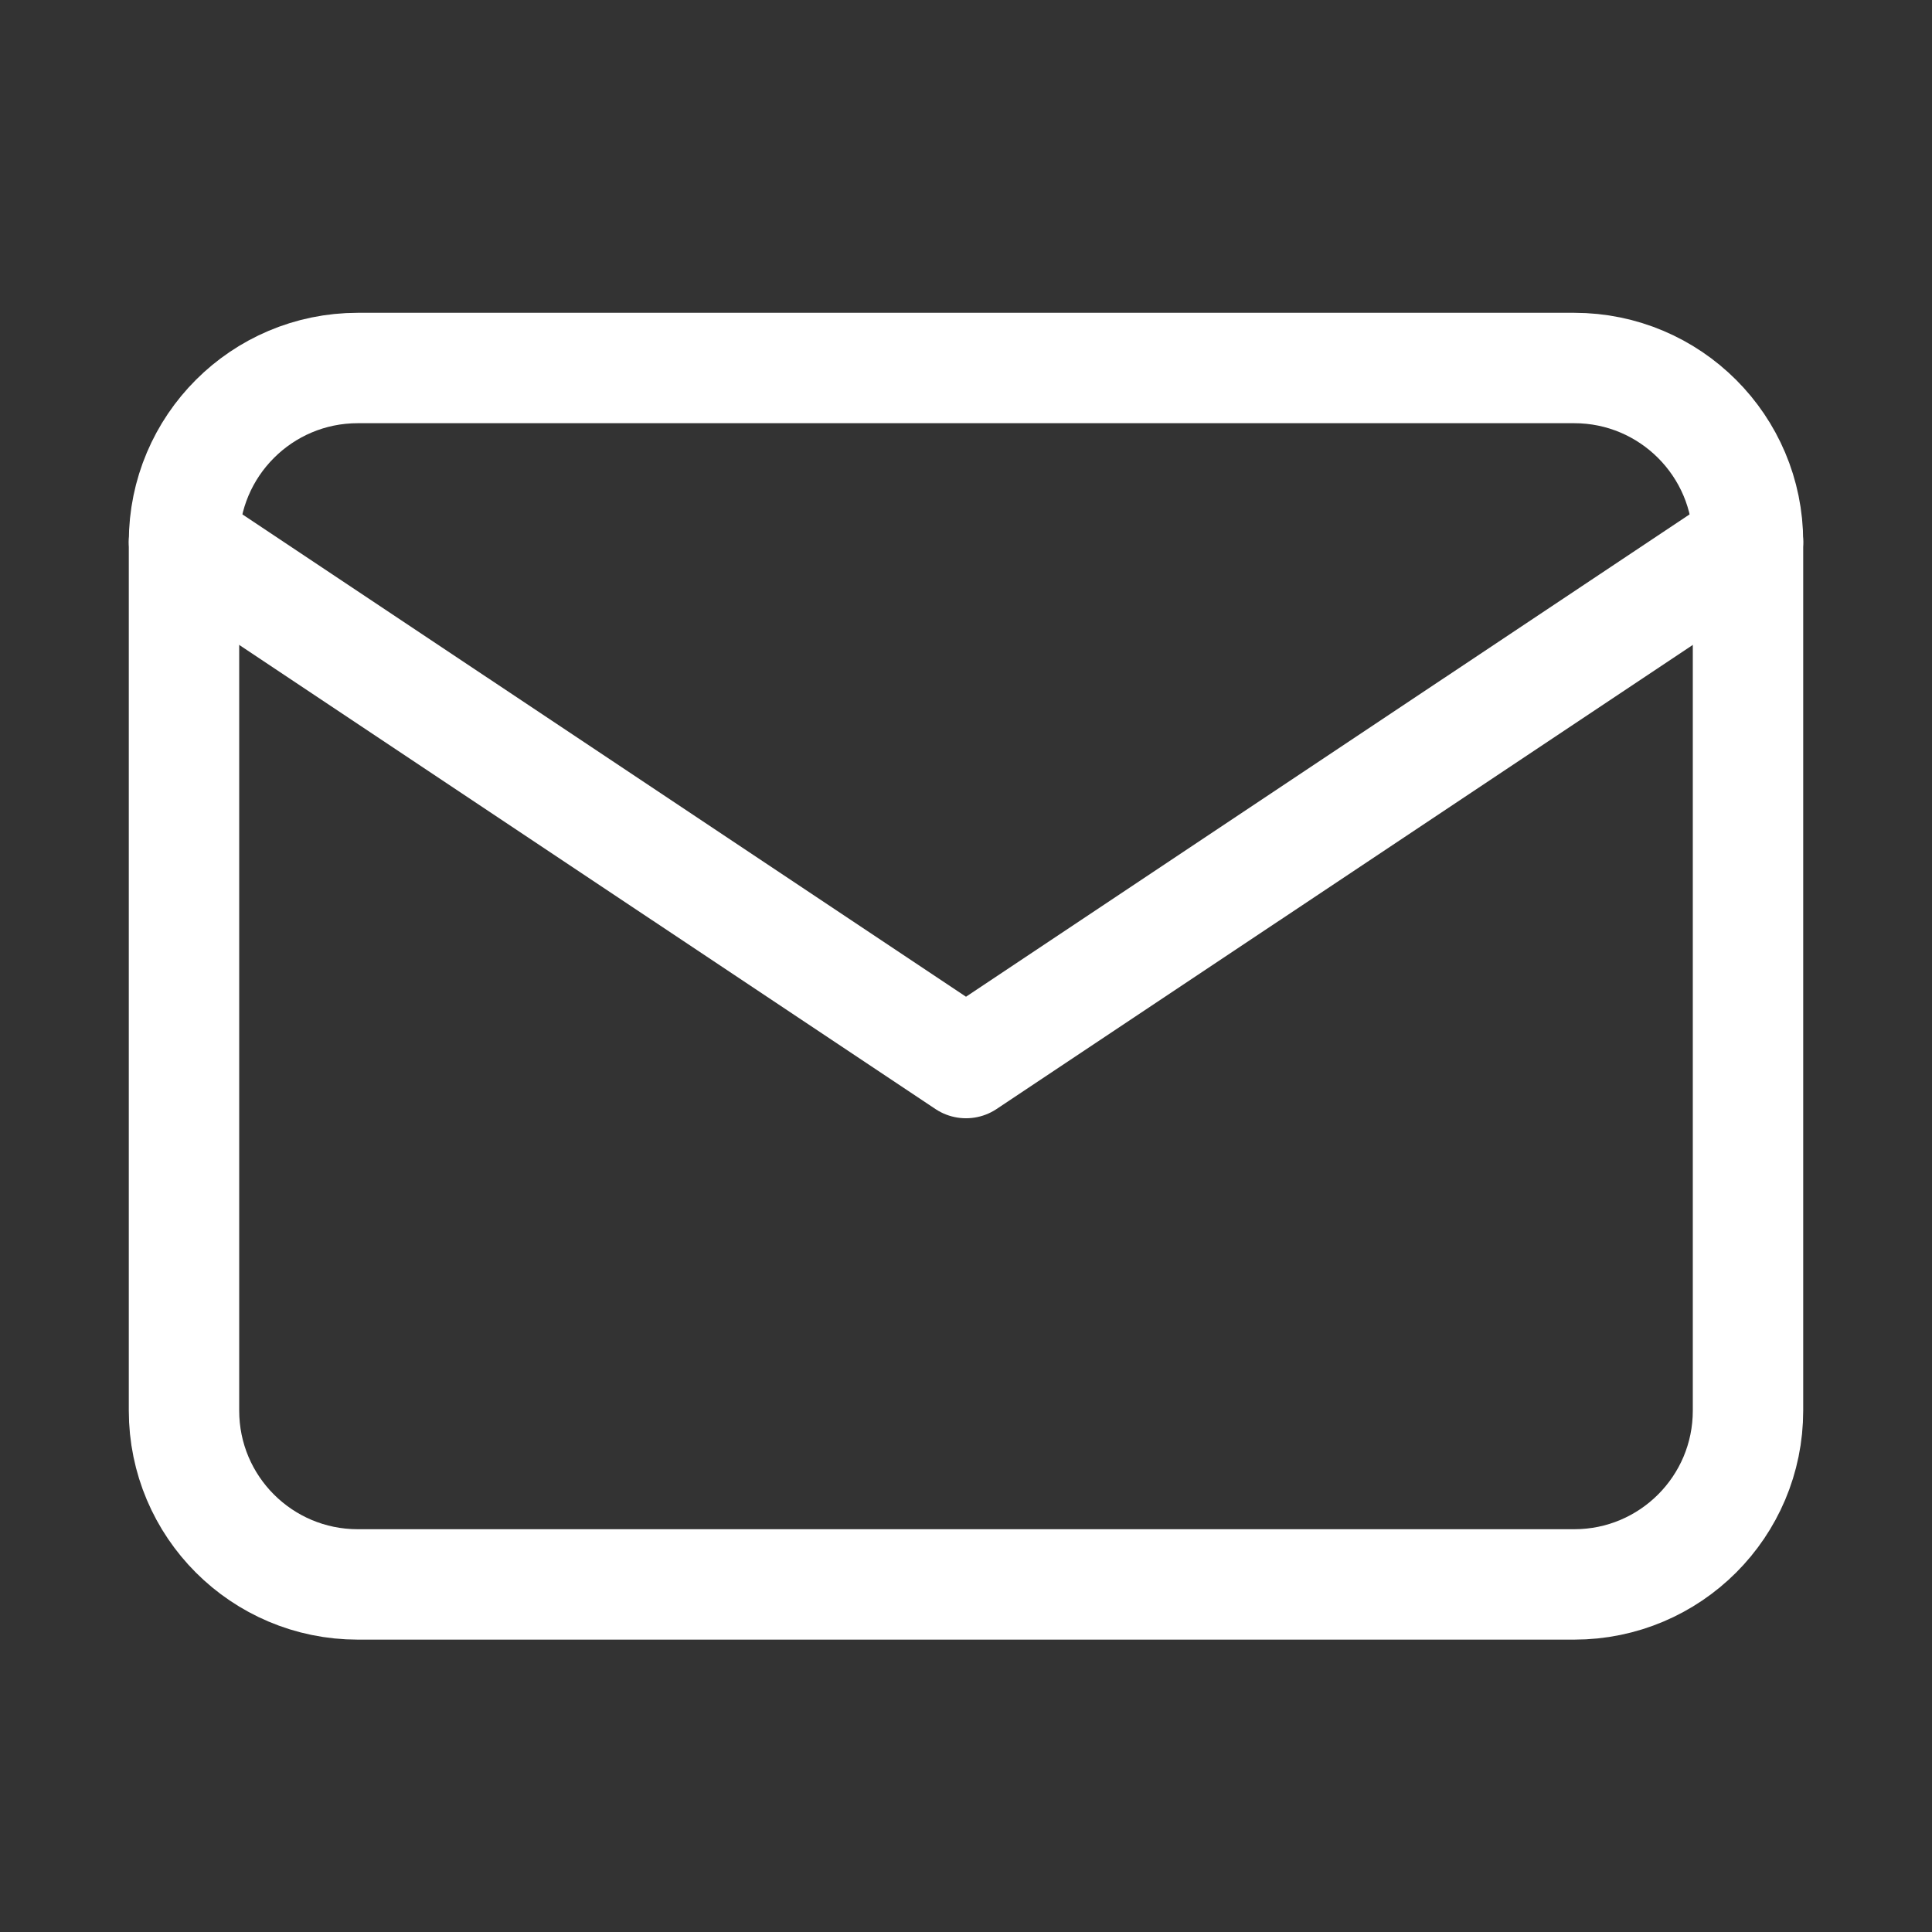
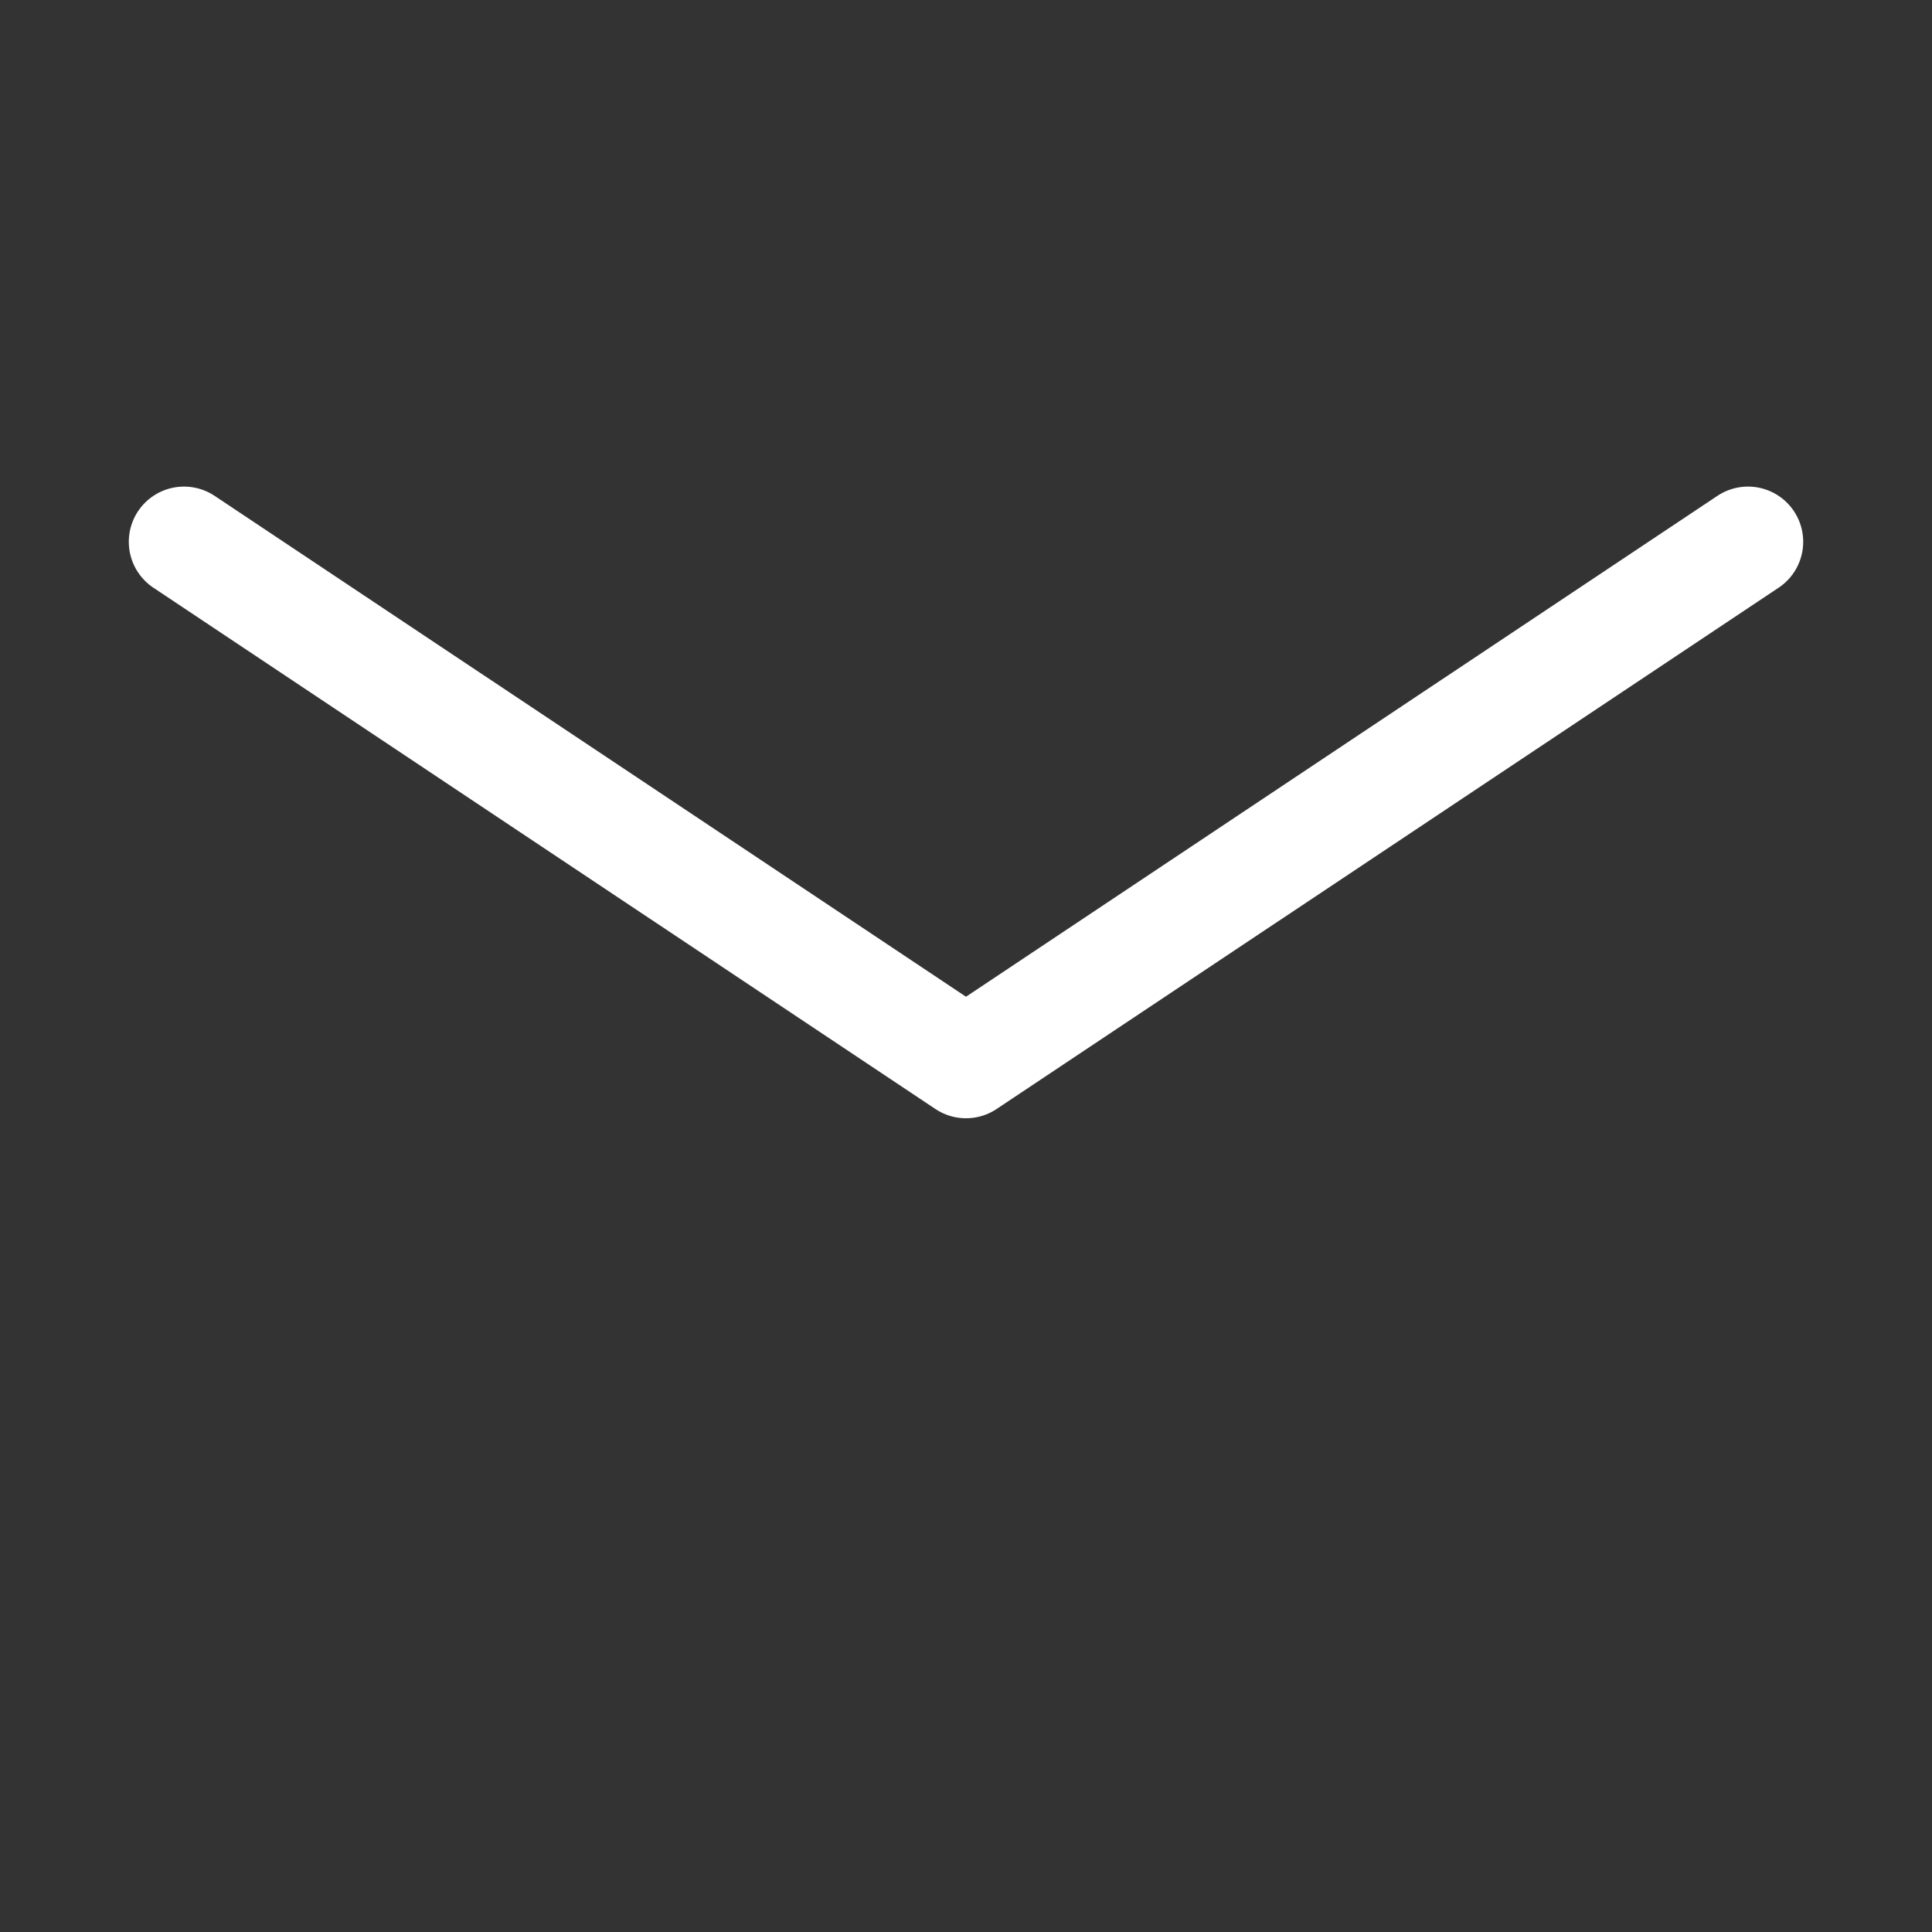
<svg xmlns="http://www.w3.org/2000/svg" width="21" height="21" viewBox="0 0 21 21" fill="none">
  <rect x="0" y="0" width="21" height="21" fill="#333333" stroke="none" />
-   <path d="M17.111 4H3.889C2.846 4 2 4.846 2 5.889V15.333C2 16.377 2.846 17.222 3.889 17.222H17.111C18.154 17.222 19 16.377 19 15.333V5.889C19 4.846 18.154 4 17.111 4Z" stroke="white" stroke-width="1.2" stroke-linecap="round" stroke-linejoin="round" />
  <path d="M2 5.889L10.5 11.555L19 5.889" stroke="white" stroke-width="1.2" stroke-linecap="round" stroke-linejoin="round" />
</svg>